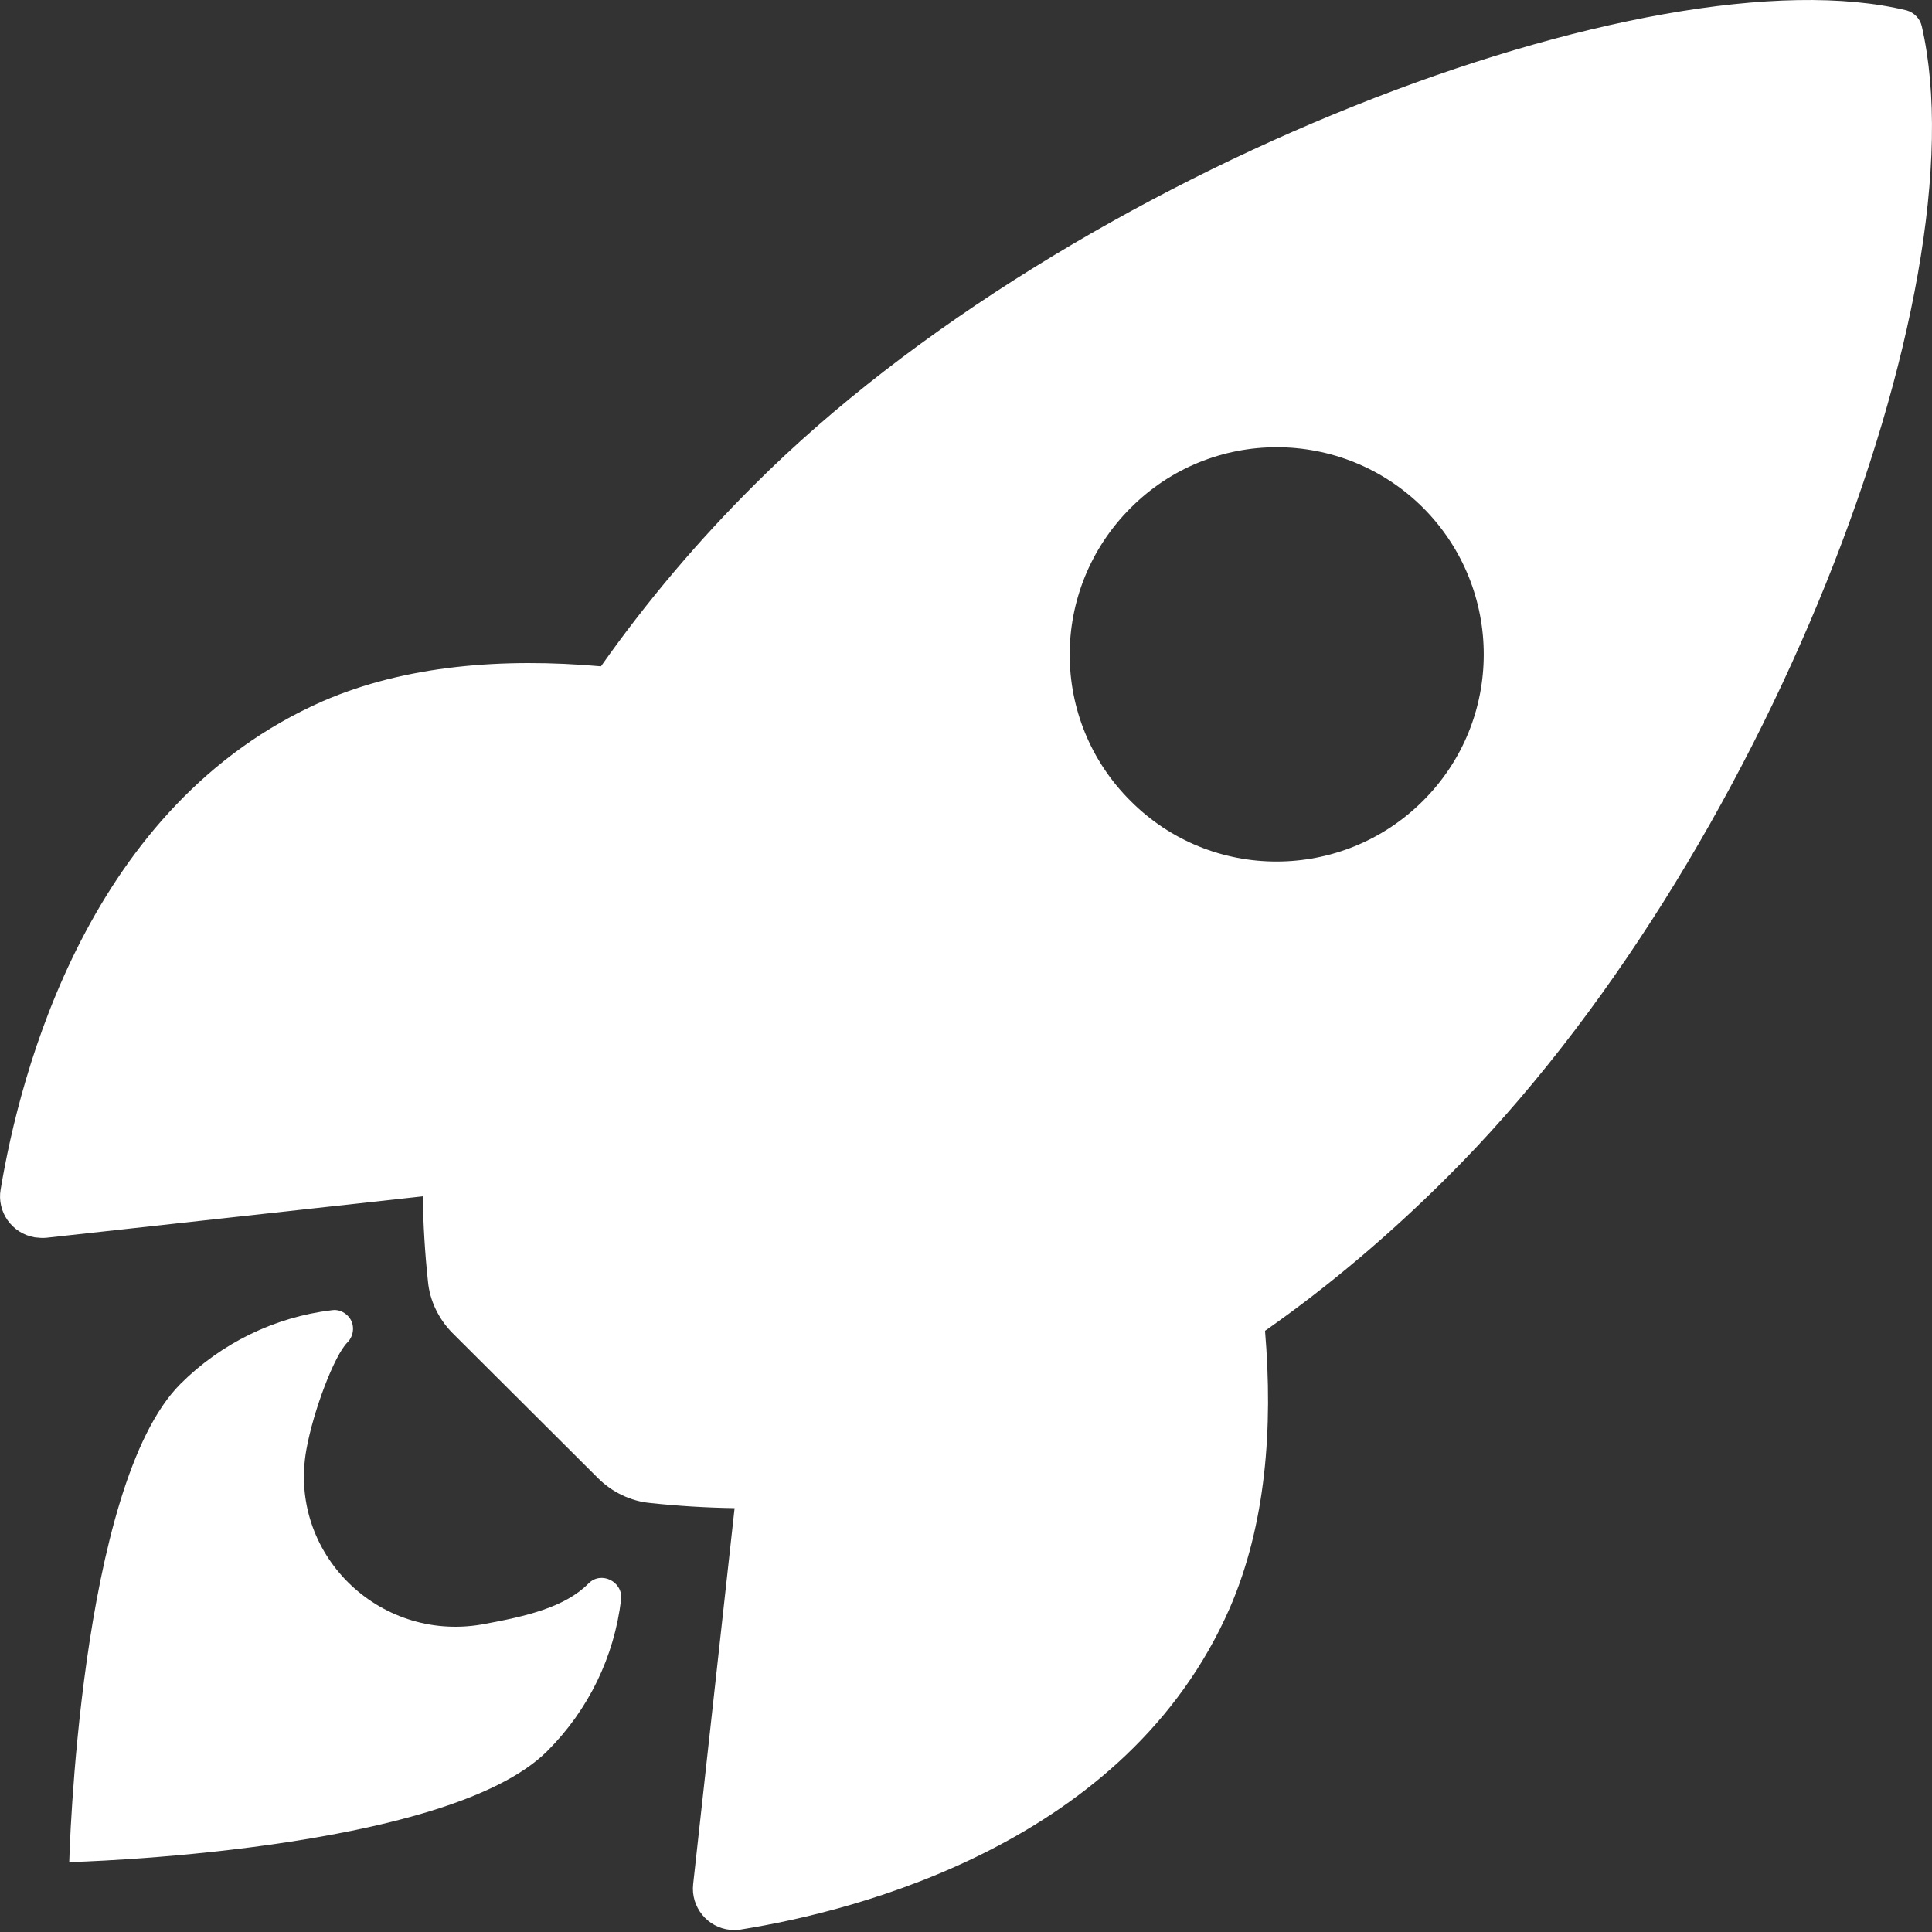
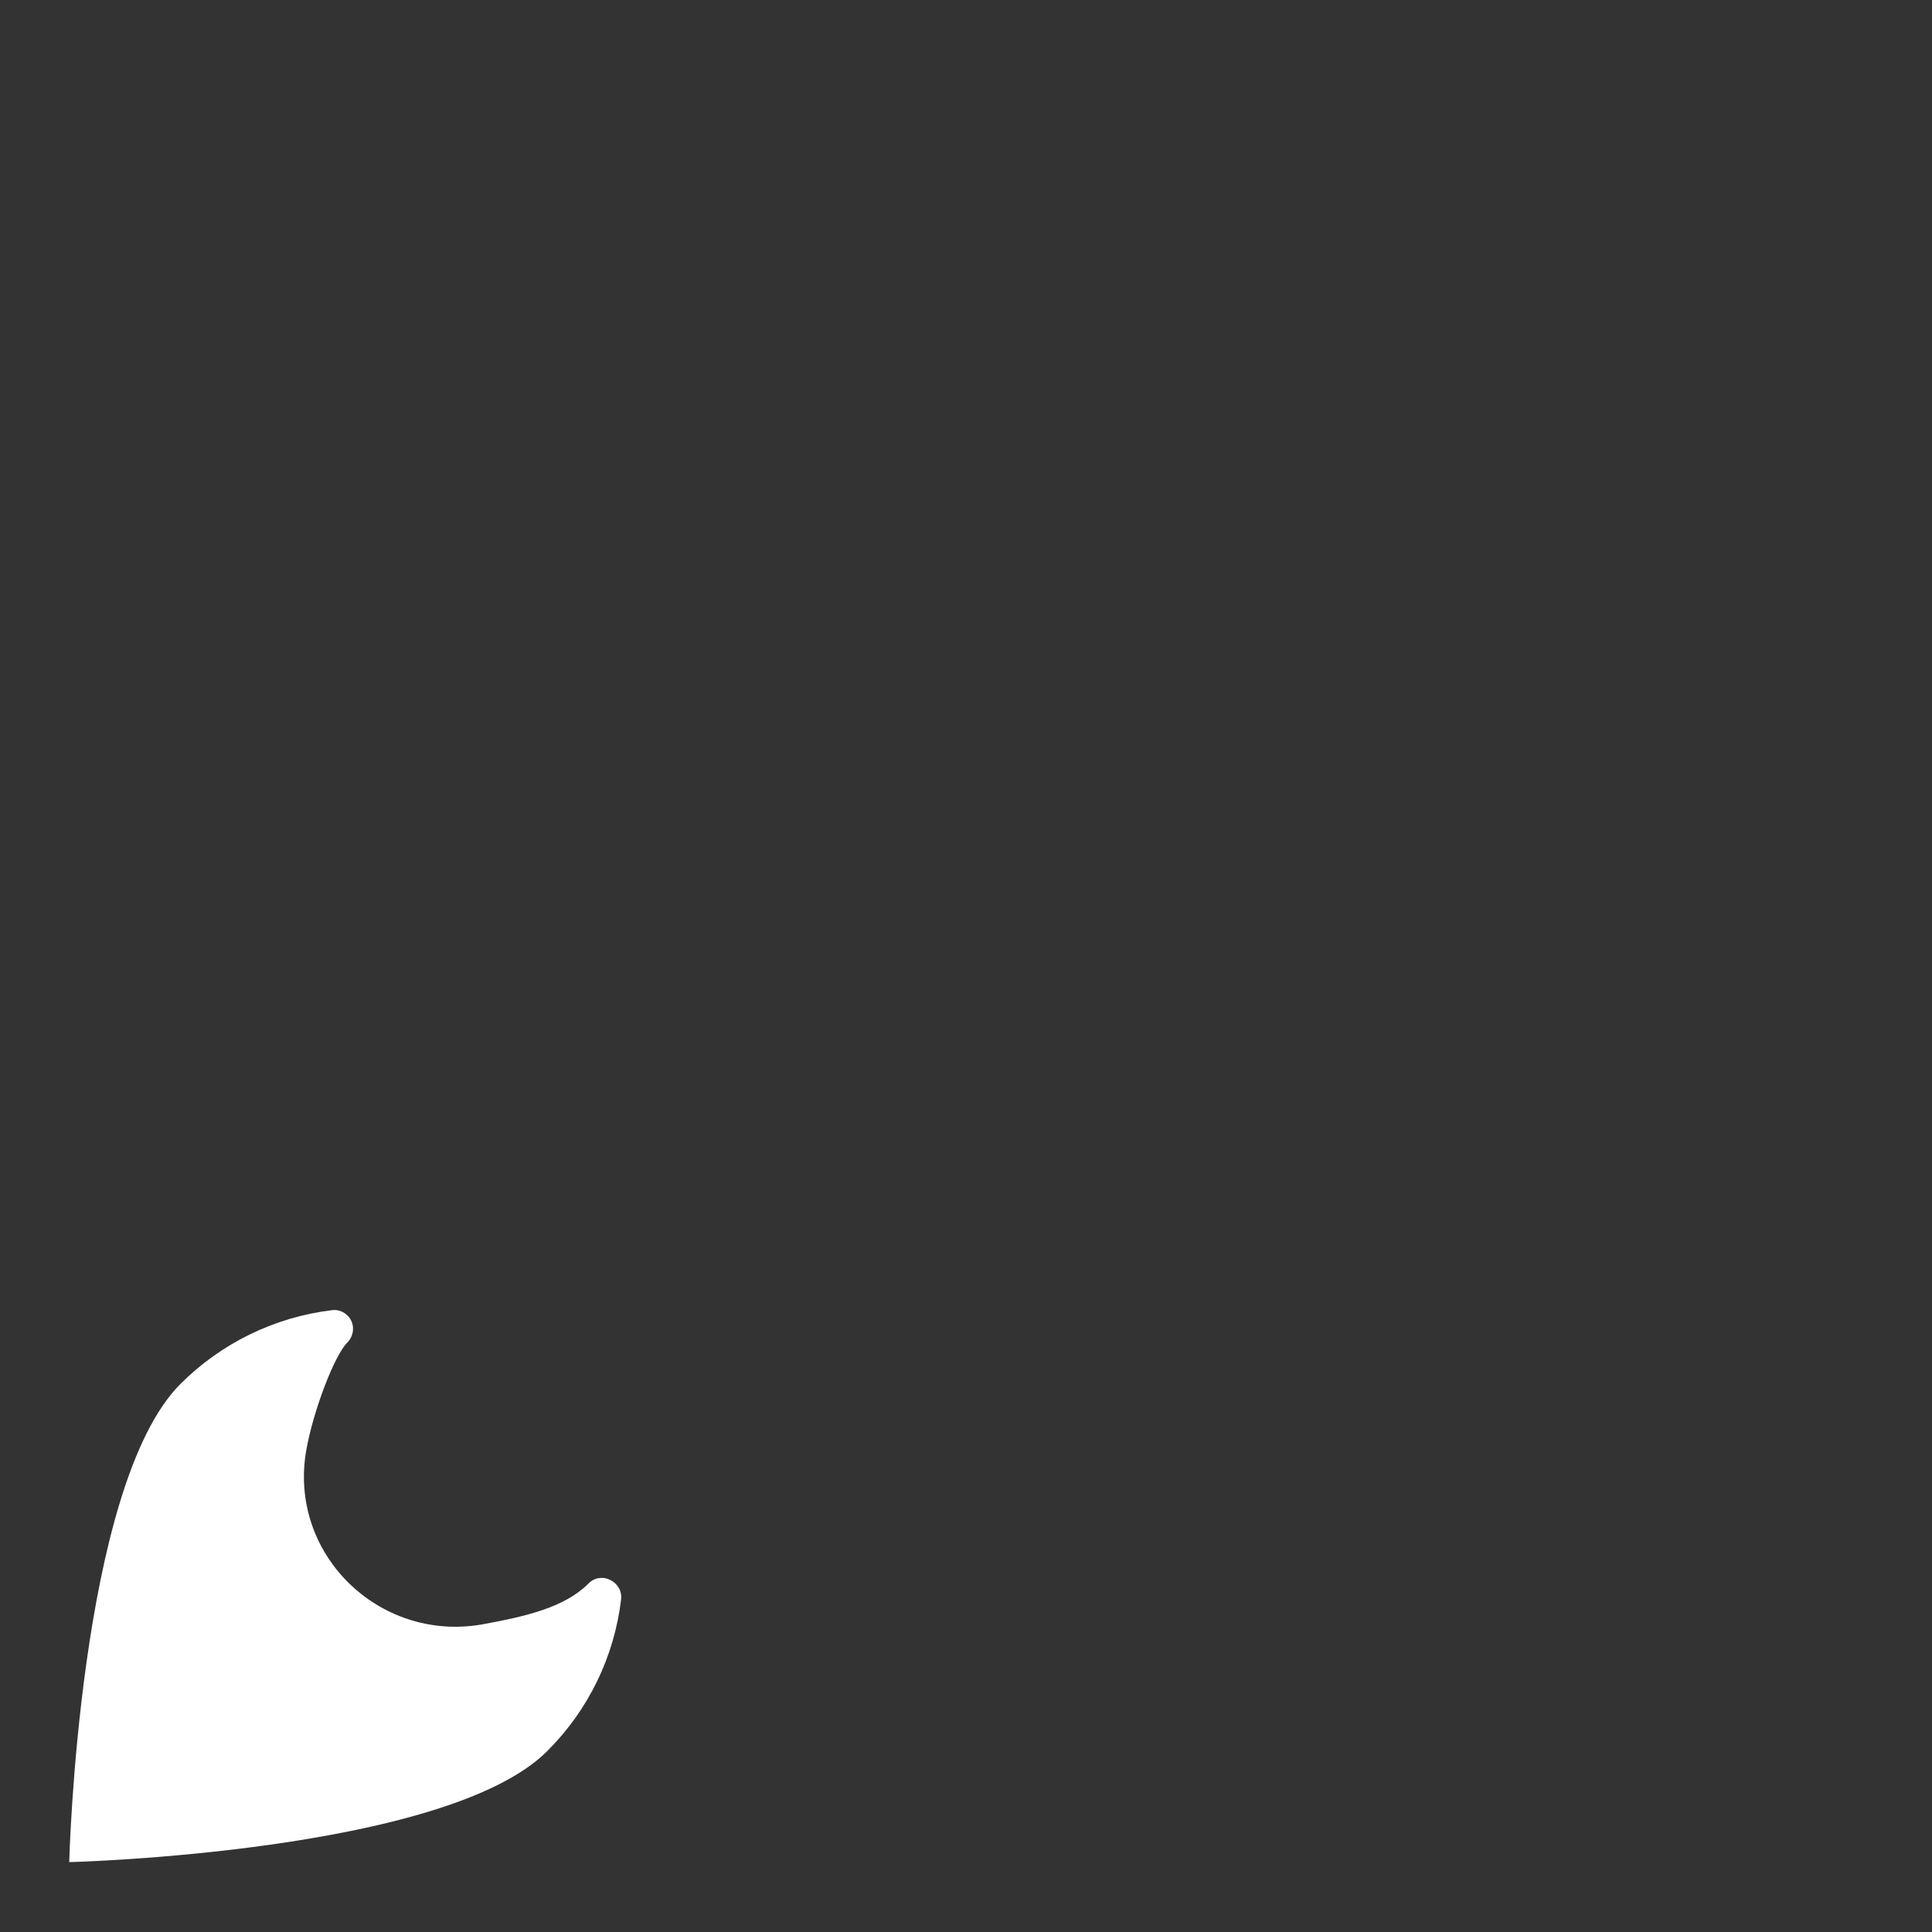
<svg xmlns="http://www.w3.org/2000/svg" width="18" height="18" viewBox="0 0 18 18" fill="none">
  <rect x="0" y="0" width="18" height="18" fill="#333333" stroke="none" />
-   <path d="M17.905 0.245C17.889 0.173 17.833 0.117 17.765 0.097C15.41 -0.478 9.974 1.571 7.029 4.516C6.503 5.039 6.024 5.605 5.599 6.208C4.69 6.128 3.782 6.196 3.007 6.533C0.821 7.494 0.186 10.005 0.006 11.082C-0.03 11.29 0.11 11.491 0.323 11.528C0.359 11.532 0.395 11.536 0.432 11.532L3.939 11.146C3.943 11.411 3.959 11.676 3.987 11.937C4.003 12.118 4.088 12.291 4.216 12.42L5.574 13.774C5.703 13.902 5.876 13.986 6.057 14.003C6.318 14.031 6.579 14.047 6.844 14.051L6.458 17.554C6.434 17.767 6.591 17.96 6.804 17.98C6.84 17.984 6.876 17.984 6.908 17.976C7.985 17.803 10.5 17.169 11.457 14.983C11.794 14.207 11.862 13.303 11.786 12.399C12.393 11.974 12.959 11.491 13.482 10.969C16.435 8.032 18.472 2.716 17.905 0.245ZM13.257 7.462C12.505 8.213 11.284 8.217 10.533 7.462C9.777 6.71 9.777 5.489 10.533 4.733C11.284 3.978 12.505 3.978 13.261 4.733C14.012 5.489 14.012 6.71 13.257 7.462Z" fill="white" />
  <path d="M5.482 14.754C5.261 14.975 4.907 15.059 4.482 15.136C3.525 15.296 2.682 14.473 2.854 13.508C2.919 13.143 3.115 12.629 3.236 12.508C3.304 12.44 3.308 12.327 3.24 12.259C3.2 12.219 3.148 12.198 3.091 12.207C2.557 12.271 2.059 12.516 1.681 12.894C0.733 13.842 0.645 17.349 0.645 17.349C0.645 17.349 4.156 17.261 5.1 16.313C5.482 15.931 5.723 15.437 5.787 14.899C5.803 14.734 5.599 14.633 5.482 14.754Z" fill="white" />
</svg>